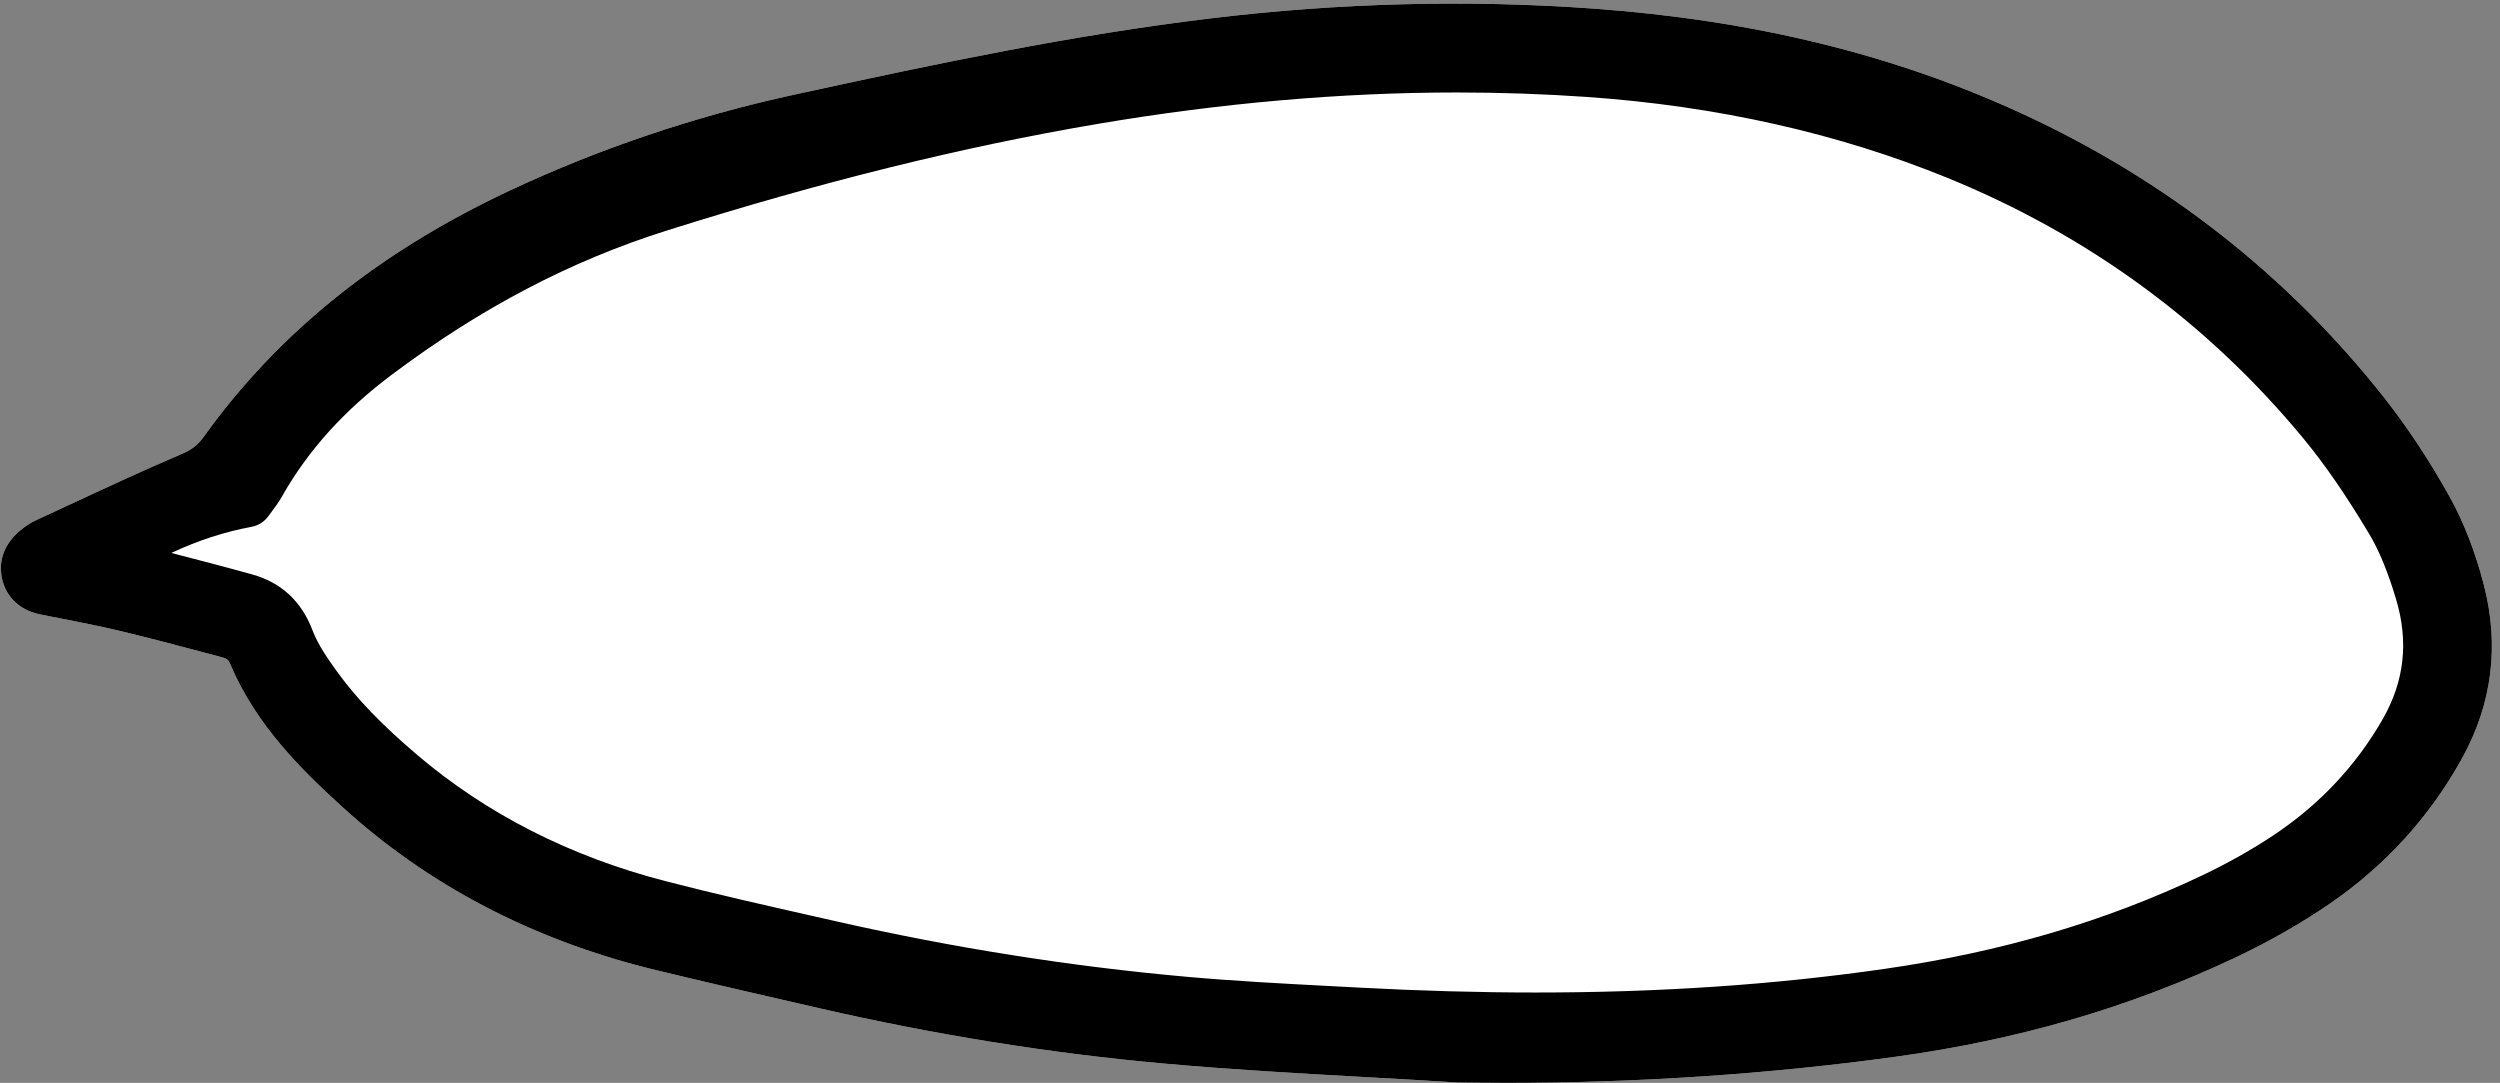
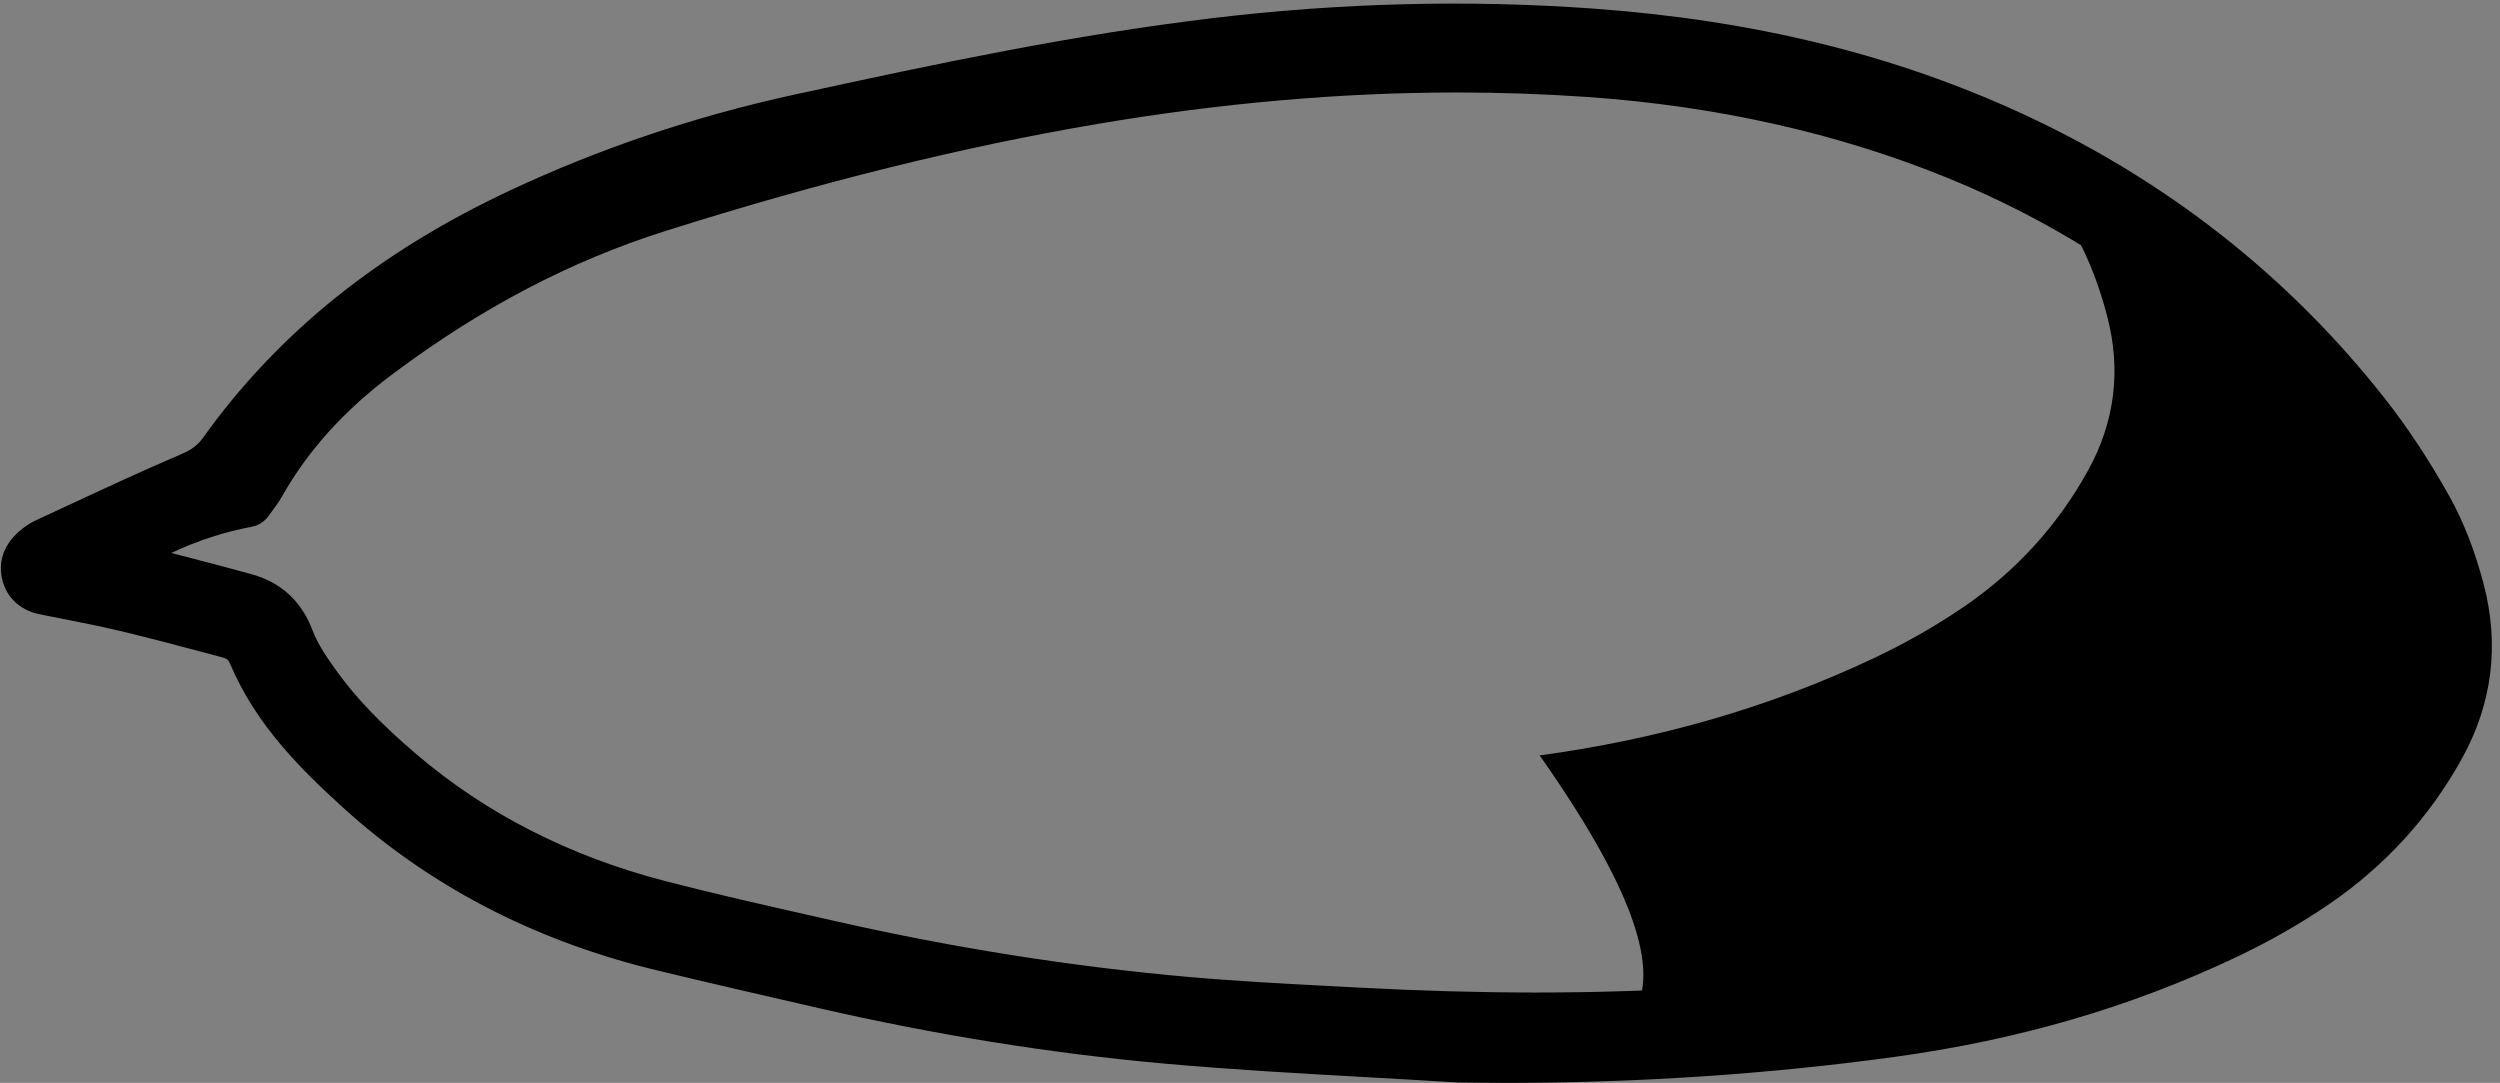
<svg xmlns="http://www.w3.org/2000/svg" height="120.2" preserveAspectRatio="xMidYMid meet" version="1.0" viewBox="-0.1 -0.4 277.5 120.2" width="277.5" zoomAndPan="magnify">
  <rect x="-0.1" y="-0.4" width="277.5" height="120.2" fill="#808080" stroke="none" />
  <g id="change1_1">
-     <path clip-rule="evenodd" d="M275.582,64.422 c-0.951-3.623-2.204-6.851-3.724-9.594c-2.249-4.06-4.737-7.824-7.394-11.188 C253.83,30.179,240.378,19.625,224.483,12.273 c-14.27-6.602-29.913-10.437-47.822-11.726 c-13.813-0.995-28.046-0.632-42.244,1.076 c-15.407,1.854-30.157,4.949-46.461,8.507 c-10.943,2.387-21.523,5.958-31.448,10.611 C41.909,27.587,30.771,36.557,22.457,48.162c-0.602,0.841-1.274,1.354-2.397,1.833 c-4.076,1.737-8.141,3.627-12.072,5.455c-1.375,0.64-2.751,1.28-4.127,1.913 C3.291,57.625,2.832,57.949,2.5,58.199c-2.372,1.783-2.642,3.816-2.45,5.206 c0.31,2.269,1.91,3.908,4.28,4.386c0.782,0.158,1.565,0.312,2.348,0.465 c2.135,0.419,4.344,0.853,6.466,1.359c3.325,0.793,6.704,1.693,9.972,2.563 l1.536,0.409c0.426,0.113,0.617,0.279,0.787,0.684 c2.866,6.824,7.979,11.825,12.547,15.977c9.429,8.569,20.895,14.583,34.081,17.875 c4.897,1.222,18.719,4.379,18.719,4.379c12.85,2.953,25.717,5.021,38.243,6.146 c7.558,0.68,15.24,1.109,22.668,1.525c3.319,0.186,10.048,0.584,10.095,0.584 c1.781,0.028,3.56,0.042,5.338,0.042c14.595,0,29.052-0.965,42.969-2.87 c13.829-1.892,26.256-5.513,37.992-11.07c3.717-1.761,7.21-3.755,10.384-5.929 c6.172-4.226,11.118-9.653,14.7-16.13 C276.548,77.701,277.358,71.181,275.582,64.422z" fill="#FFF" fill-rule="evenodd" />
-   </g>
+     </g>
  <g id="change2_1">
-     <path clip-rule="evenodd" d="M161.838,116.757 c-10.85-0.679-21.719-1.125-32.542-2.098c-12.739-1.145-25.362-3.215-37.84-6.083 c-6.228-1.431-12.466-2.819-18.665-4.366 c-12.309-3.072-23.361-8.615-32.789-17.184 c-4.745-4.313-9.252-8.854-11.799-14.918c-0.54-1.287-1.482-2.077-2.783-2.422 c-3.854-1.024-7.703-2.066-11.581-2.991c-2.951-0.704-5.94-1.247-8.917-1.847 C3.876,64.639,3.167,64.062,3.022,62.998c-0.146-1.065,0.482-1.801,1.28-2.401 c0.254-0.191,0.522-0.376,0.81-0.508c5.364-2.469,10.693-5.02,16.124-7.334 c1.556-0.663,2.692-1.495,3.66-2.847c8.501-11.866,19.759-20.295,32.886-26.451 c9.888-4.637,20.166-8.074,30.813-10.396c15.297-3.338,30.618-6.587,46.181-8.459 c13.85-1.666,27.77-2.062,41.67-1.062c16.205,1.166,31.937,4.59,46.777,11.456 c15.359,7.104,28.396,17.224,38.888,30.505c2.663,3.371,5.041,7.022,7.123,10.781 c1.53,2.762,2.642,5.837,3.446,8.902c1.561,5.939,0.894,11.697-2.131,17.165 c-3.398,6.146-8.025,11.175-13.77,15.107c-3.149,2.157-6.521,4.058-9.974,5.693 c-11.782,5.579-24.169,9.038-37.114,10.809 C193.798,116.131,177.871,117.007,161.838,116.757z M10.824,62.059 c1.853,0.436,2.595,0.595,3.327,0.786c4.32,1.126,8.65,2.21,12.949,3.411 c2.27,0.634,3.799,2.038,4.687,4.382c0.722,1.903,1.929,3.665,3.139,5.332 c2.643,3.639,5.858,6.745,9.282,9.664c8.438,7.194,18.133,11.916,28.799,14.676 c6.338,1.641,12.736,3.053,19.124,4.501c12.954,2.935,26.048,5.028,39.276,6.206 c6.365,0.567,12.758,0.858,19.143,1.201c19.682,1.057,39.294,0.72,58.865-2.086 c12.617-1.809,24.687-5.175,36.172-10.632c2.878-1.367,5.693-2.931,8.344-4.695 c5.396-3.59,9.778-8.181,13.03-13.848c2.88-5.018,3.401-10.289,1.772-15.727 c-0.82-2.735-1.839-5.499-3.295-7.933c-2.291-3.827-4.778-7.594-7.619-11.024 c-11.016-13.307-24.598-23.171-40.613-29.704 c-13.158-5.367-26.896-8.224-40.992-9.202 c-18.422-1.277-36.752-0.057-54.955,3.027c-16.414,2.781-32.465,6.956-48.34,11.968 c-11.448,3.615-21.723,9.239-31.259,16.377 c-5.308,3.973-9.792,8.698-13.076,14.506c-0.384,0.679-0.894,1.286-1.315,1.885 C21.563,56.192,16.508,58.428,10.824,62.059z" fill-rule="evenodd" />
+     <path clip-rule="evenodd" d="M161.838,116.757 c-10.85-0.679-21.719-1.125-32.542-2.098c-12.739-1.145-25.362-3.215-37.84-6.083 c-6.228-1.431-12.466-2.819-18.665-4.366 c-12.309-3.072-23.361-8.615-32.789-17.184 c-4.745-4.313-9.252-8.854-11.799-14.918c-0.54-1.287-1.482-2.077-2.783-2.422 c-3.854-1.024-7.703-2.066-11.581-2.991c-2.951-0.704-5.94-1.247-8.917-1.847 C3.876,64.639,3.167,64.062,3.022,62.998c-0.146-1.065,0.482-1.801,1.28-2.401 c0.254-0.191,0.522-0.376,0.81-0.508c5.364-2.469,10.693-5.02,16.124-7.334 c1.556-0.663,2.692-1.495,3.66-2.847c8.501-11.866,19.759-20.295,32.886-26.451 c9.888-4.637,20.166-8.074,30.813-10.396c15.297-3.338,30.618-6.587,46.181-8.459 c13.85-1.666,27.77-2.062,41.67-1.062c16.205,1.166,31.937,4.59,46.777,11.456 c2.663,3.371,5.041,7.022,7.123,10.781 c1.53,2.762,2.642,5.837,3.446,8.902c1.561,5.939,0.894,11.697-2.131,17.165 c-3.398,6.146-8.025,11.175-13.77,15.107c-3.149,2.157-6.521,4.058-9.974,5.693 c-11.782,5.579-24.169,9.038-37.114,10.809 C193.798,116.131,177.871,117.007,161.838,116.757z M10.824,62.059 c1.853,0.436,2.595,0.595,3.327,0.786c4.32,1.126,8.65,2.21,12.949,3.411 c2.27,0.634,3.799,2.038,4.687,4.382c0.722,1.903,1.929,3.665,3.139,5.332 c2.643,3.639,5.858,6.745,9.282,9.664c8.438,7.194,18.133,11.916,28.799,14.676 c6.338,1.641,12.736,3.053,19.124,4.501c12.954,2.935,26.048,5.028,39.276,6.206 c6.365,0.567,12.758,0.858,19.143,1.201c19.682,1.057,39.294,0.72,58.865-2.086 c12.617-1.809,24.687-5.175,36.172-10.632c2.878-1.367,5.693-2.931,8.344-4.695 c5.396-3.59,9.778-8.181,13.03-13.848c2.88-5.018,3.401-10.289,1.772-15.727 c-0.82-2.735-1.839-5.499-3.295-7.933c-2.291-3.827-4.778-7.594-7.619-11.024 c-11.016-13.307-24.598-23.171-40.613-29.704 c-13.158-5.367-26.896-8.224-40.992-9.202 c-18.422-1.277-36.752-0.057-54.955,3.027c-16.414,2.781-32.465,6.956-48.34,11.968 c-11.448,3.615-21.723,9.239-31.259,16.377 c-5.308,3.973-9.792,8.698-13.076,14.506c-0.384,0.679-0.894,1.286-1.315,1.885 C21.563,56.192,16.508,58.428,10.824,62.059z" fill-rule="evenodd" />
    <path d="M167.129,119.799c-1.778,0-5.432-0.044-5.479-0.047 c-3.317-0.208-6.636-0.393-9.955-0.579c-7.429-0.416-15.11-0.845-22.668-1.525 c-12.526-1.125-25.394-3.193-38.243-6.146c0,0-13.822-3.157-18.719-4.379 c-13.186-3.291-24.652-9.305-34.081-17.875 c-4.568-4.152-9.681-9.153-12.547-15.977c-0.17-0.405-0.361-0.571-0.787-0.684 l-1.536-0.409c-3.268-0.87-6.646-1.771-9.972-2.563 c-2.122-0.506-4.331-0.94-6.466-1.359c-0.783-0.154-1.566-0.308-2.348-0.465 C1.959,67.312,0.36,65.673,0.05,63.404C-0.142,62.015,0.128,59.981,2.5,58.199 c0.332-0.25,0.791-0.574,1.36-0.836c1.376-0.633,2.752-1.272,4.127-1.913 c3.931-1.828,7.996-3.717,12.072-5.455c1.123-0.479,1.795-0.993,2.397-1.833 c8.314-11.605,19.453-20.575,34.051-27.421 c9.925-4.654,20.505-8.224,31.448-10.611c16.304-3.558,31.054-6.653,46.461-8.507 c14.198-1.708,28.431-2.07,42.244-1.076 c17.909,1.289,33.552,5.124,47.822,11.726c15.895,7.352,29.347,17.906,39.982,31.368 c2.657,3.363,5.145,7.127,7.394,11.188c1.52,2.743,2.772,5.971,3.724,9.594 c1.776,6.759,0.966,13.279-2.408,19.378c-3.582,6.478-8.527,11.905-14.7,16.13 c-3.174,2.173-6.667,4.168-10.384,5.929 c-11.736,5.557-24.163,9.178-37.992,11.07 C196.181,118.833,181.724,119.799,167.129,119.799z M18.913,60.978 c2.958,0.763,6,1.552,8.994,2.388c3.216,0.898,5.465,2.987,6.686,6.209 c0.607,1.601,1.743,3.23,2.761,4.631c2.162,2.978,4.876,5.798,8.801,9.143 c7.722,6.584,17.01,11.313,27.604,14.055c5.434,1.407,11.026,2.67,16.435,3.891 l2.601,0.588c12.94,2.931,26.021,4.999,38.879,6.144 c5.294,0.472,10.724,0.756,15.974,1.032l3.063,0.162 c6.772,0.364,13.381,0.548,19.638,0.548l0,0c13.759,0,26.399-0.854,38.64-2.609 c12.992-1.863,24.542-5.255,35.31-10.372c2.86-1.358,5.541-2.867,7.969-4.483 c5.067-3.372,9.134-7.692,12.09-12.843c2.435-4.242,2.925-8.616,1.5-13.373 c-0.921-3.072-1.874-5.378-2.996-7.254c-2.606-4.354-4.944-7.739-7.355-10.651 c-10.578-12.778-23.846-22.481-39.436-28.839 c-12.169-4.963-25.649-7.987-40.067-8.987c-4.727-0.328-9.57-0.494-14.396-0.494 c-12.791,0-26.199,1.173-39.851,3.486c-15.019,2.544-30.699,6.428-47.938,11.871 c-10.591,3.344-20.523,8.551-30.364,15.918c-5.347,4.002-9.358,8.445-12.263,13.581 c-0.357,0.632-0.756,1.166-1.107,1.636c-0.126,0.168-0.25,0.334-0.367,0.5 c-0.451,0.64-1.134,1.079-1.904,1.222C24.816,58.638,21.927,59.57,18.913,60.978z M7.483,62.299c0.117,0.023,0.237,0.046,0.354,0.069l0,0 c-0.008-0.076-0.01-0.152-0.012-0.228C7.711,62.194,7.597,62.247,7.483,62.299z" />
  </g>
</svg>